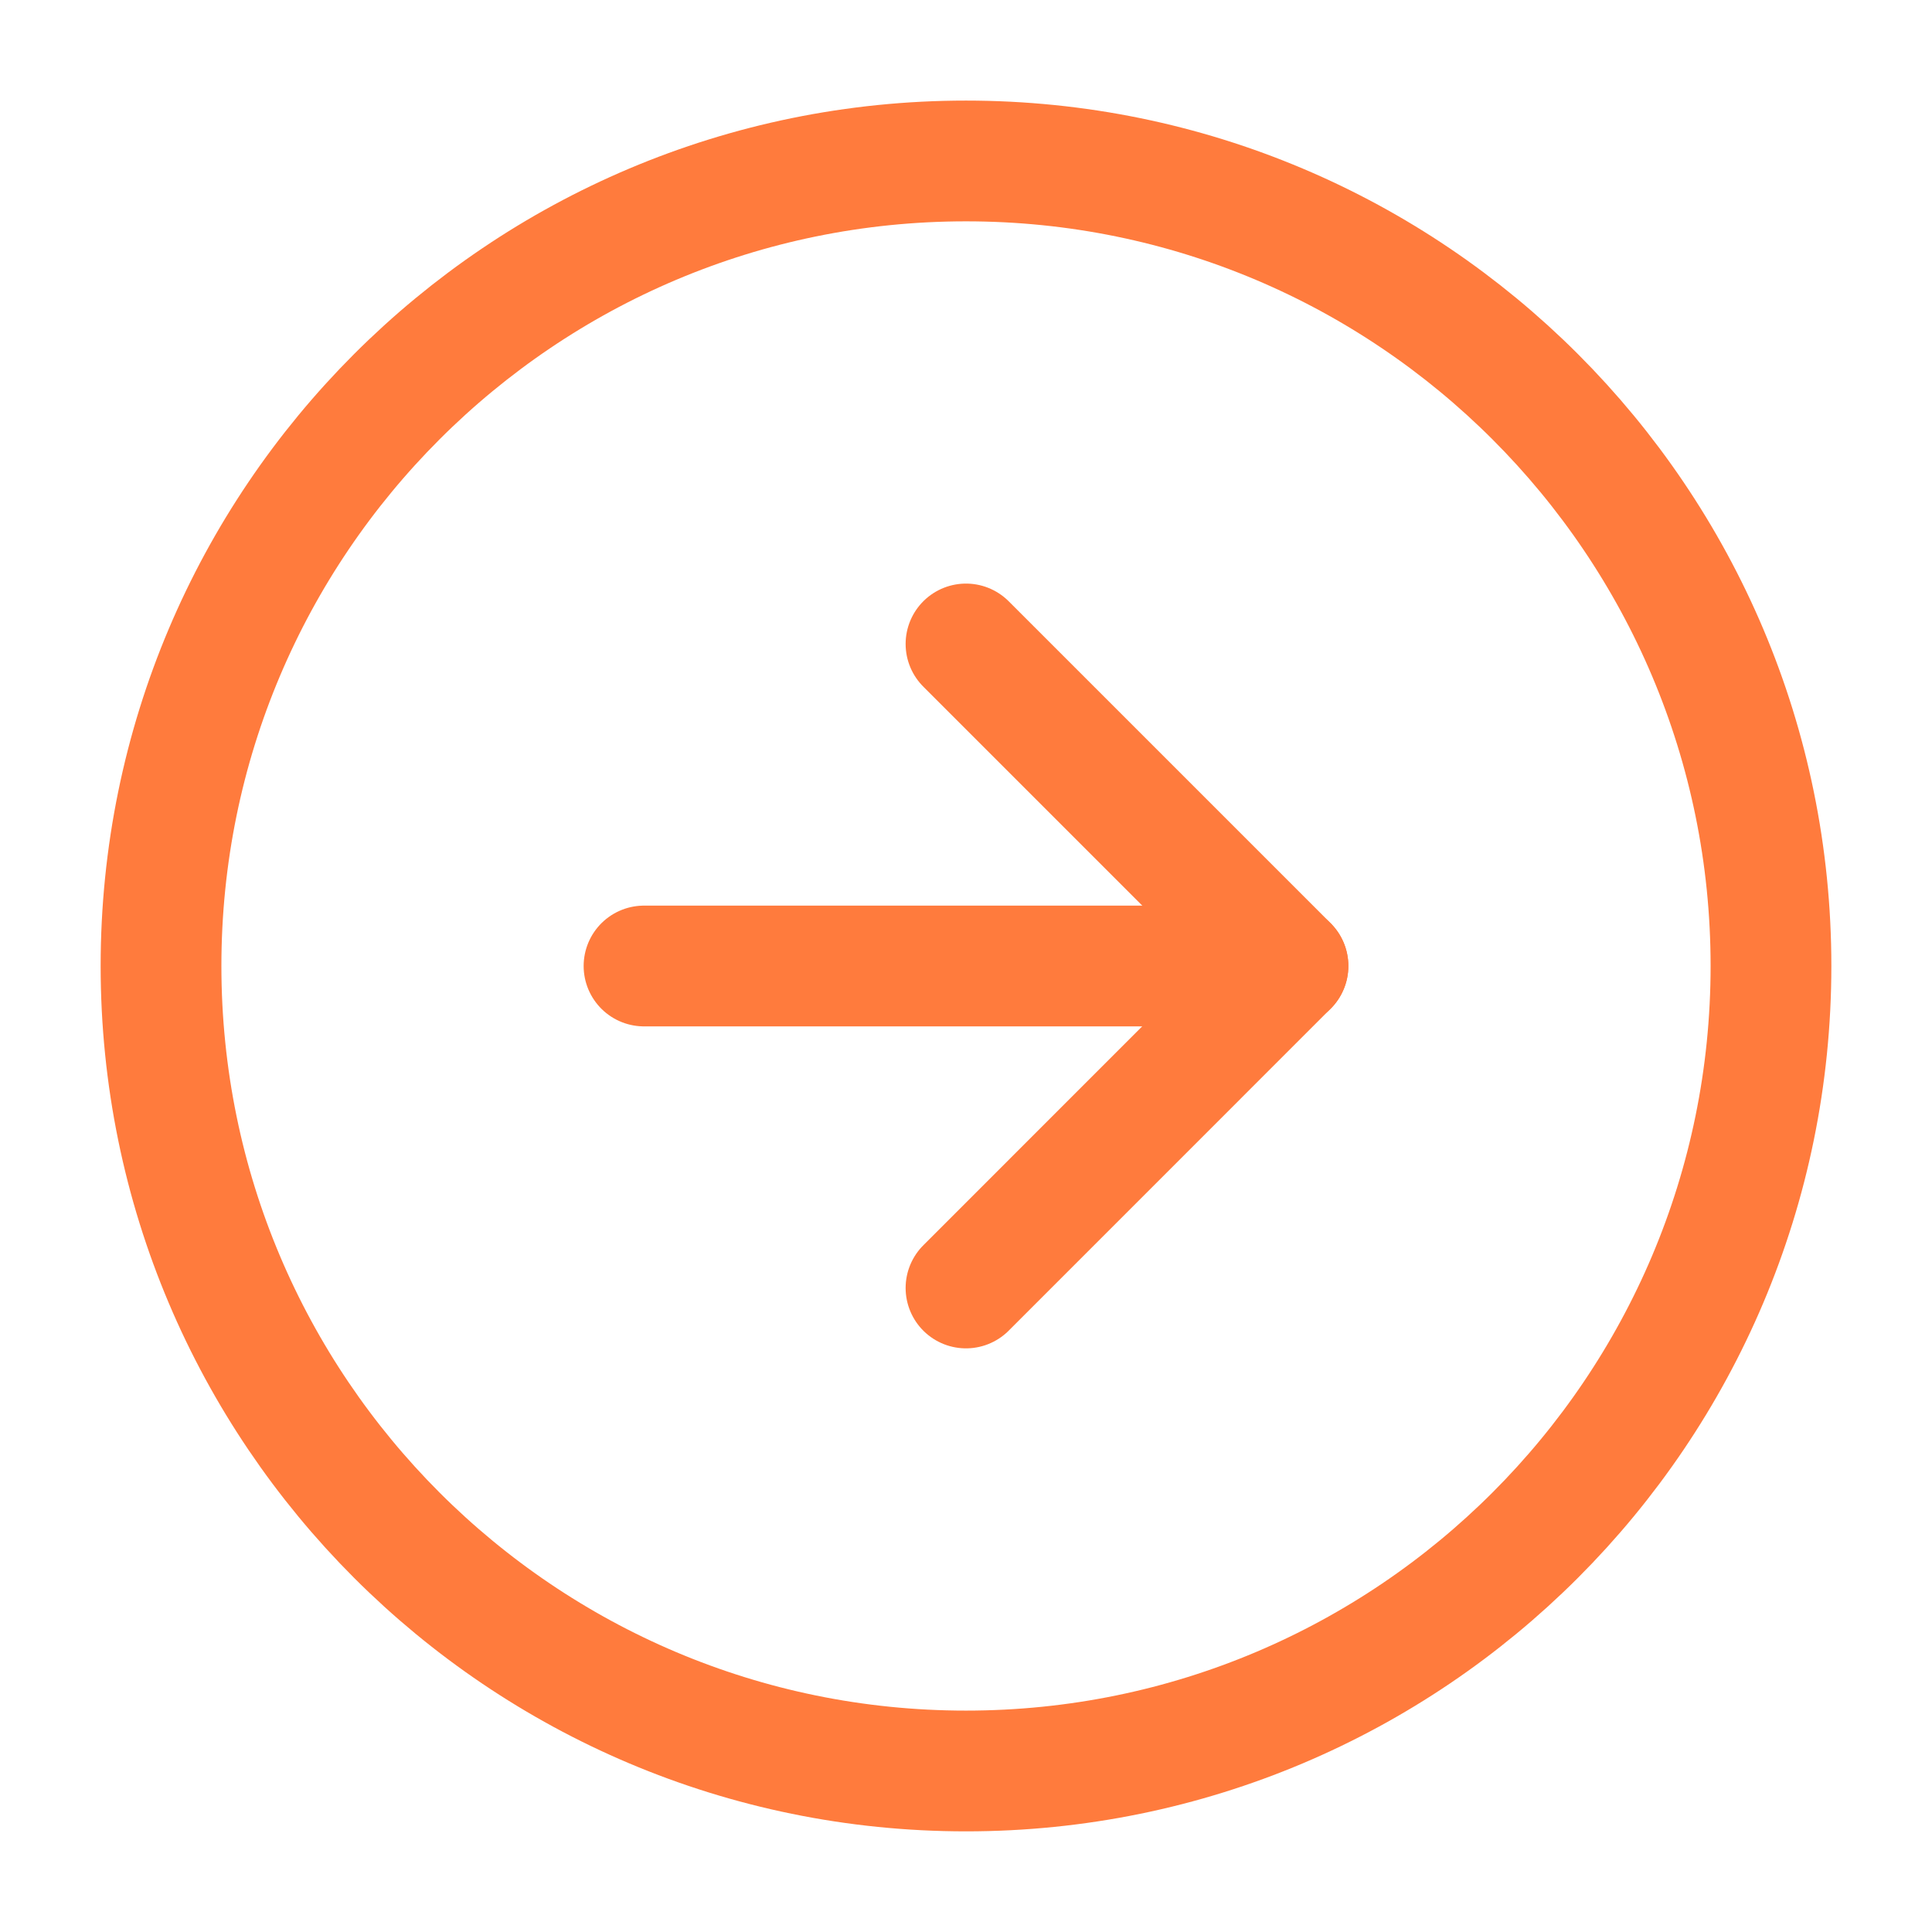
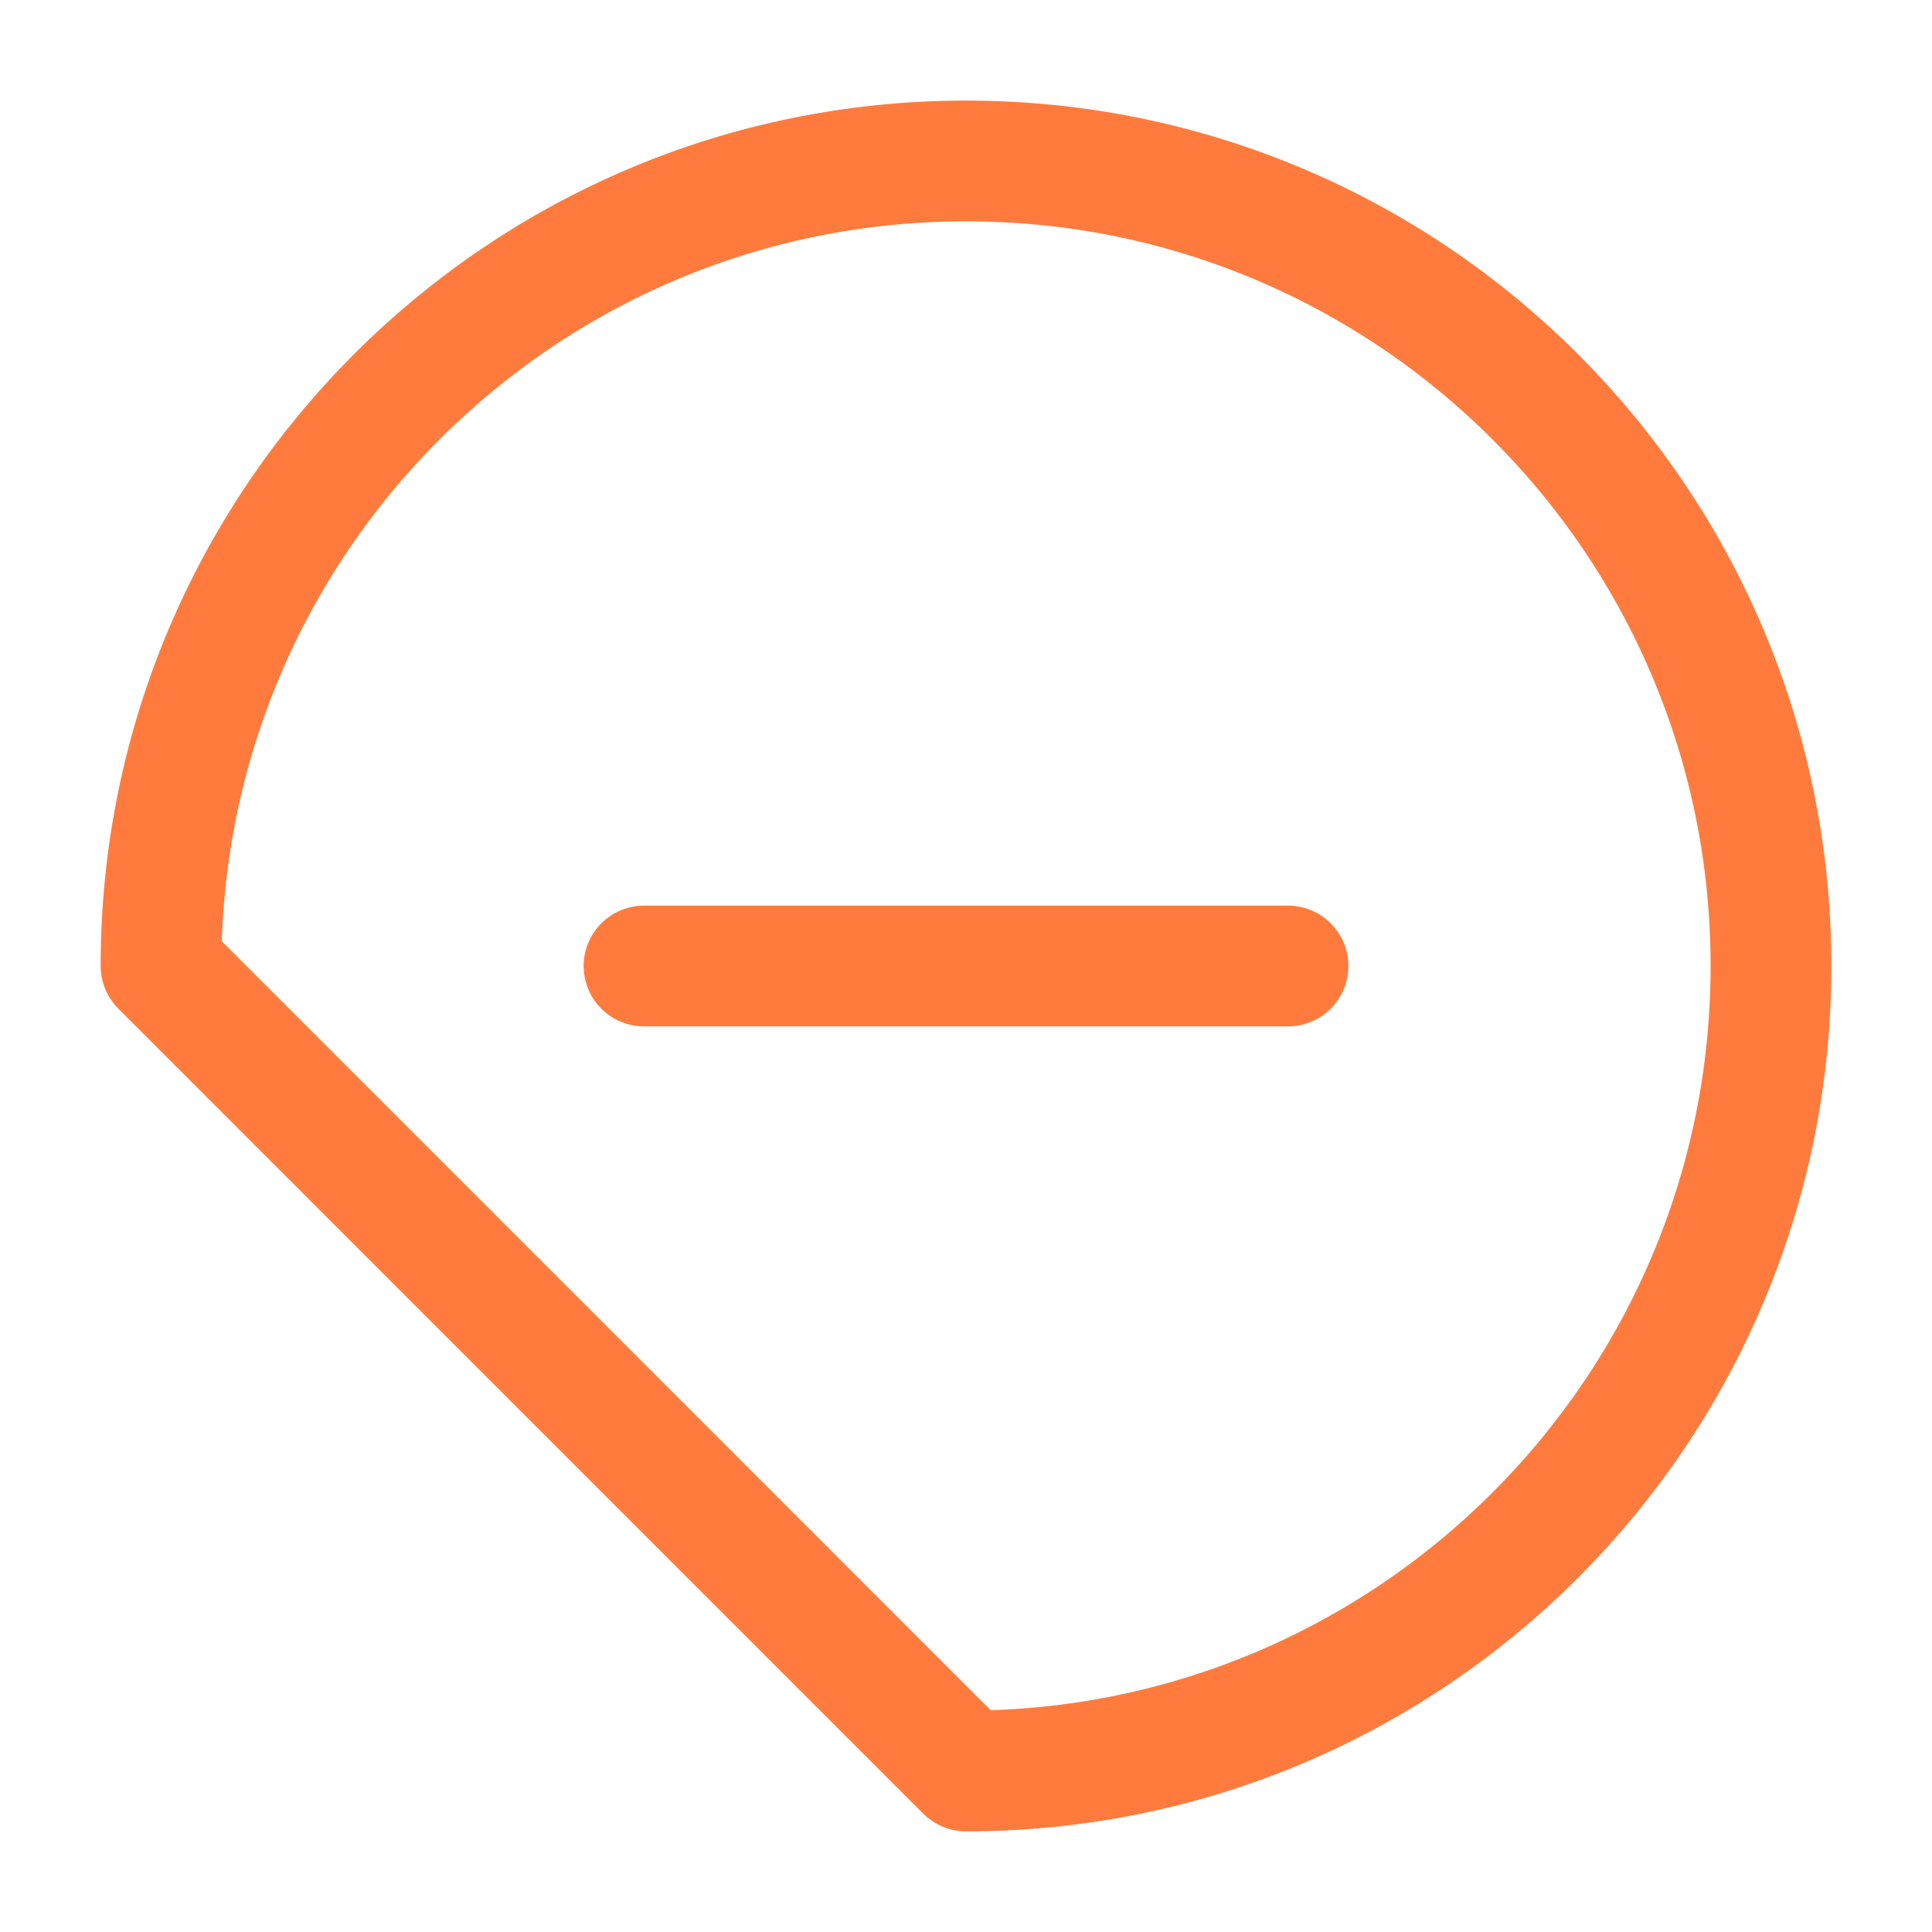
<svg xmlns="http://www.w3.org/2000/svg" width="32" height="32" viewBox="0 0 32 32" fill="none">
-   <path d="M16 29.333C23.364 29.333 29.333 23.363 29.333 15.999C29.333 8.636 23.364 2.666 16 2.666C8.636 2.666 2.667 8.636 2.667 15.999C2.667 23.363 8.636 29.333 16 29.333Z" stroke="#FF7B3D" stroke-width="2" stroke-linecap="round" stroke-linejoin="round" />
-   <path d="M16 21.333L21.333 15.999L16 10.666" stroke="#FF7B3D" stroke-width="2" stroke-linecap="round" stroke-linejoin="round" />
+   <path d="M16 29.333C23.364 29.333 29.333 23.363 29.333 15.999C29.333 8.636 23.364 2.666 16 2.666C8.636 2.666 2.667 8.636 2.667 15.999Z" stroke="#FF7B3D" stroke-width="2" stroke-linecap="round" stroke-linejoin="round" />
  <path d="M10.667 16H21.333" stroke="#FF7B3D" stroke-width="2" stroke-linecap="round" stroke-linejoin="round" />
</svg>